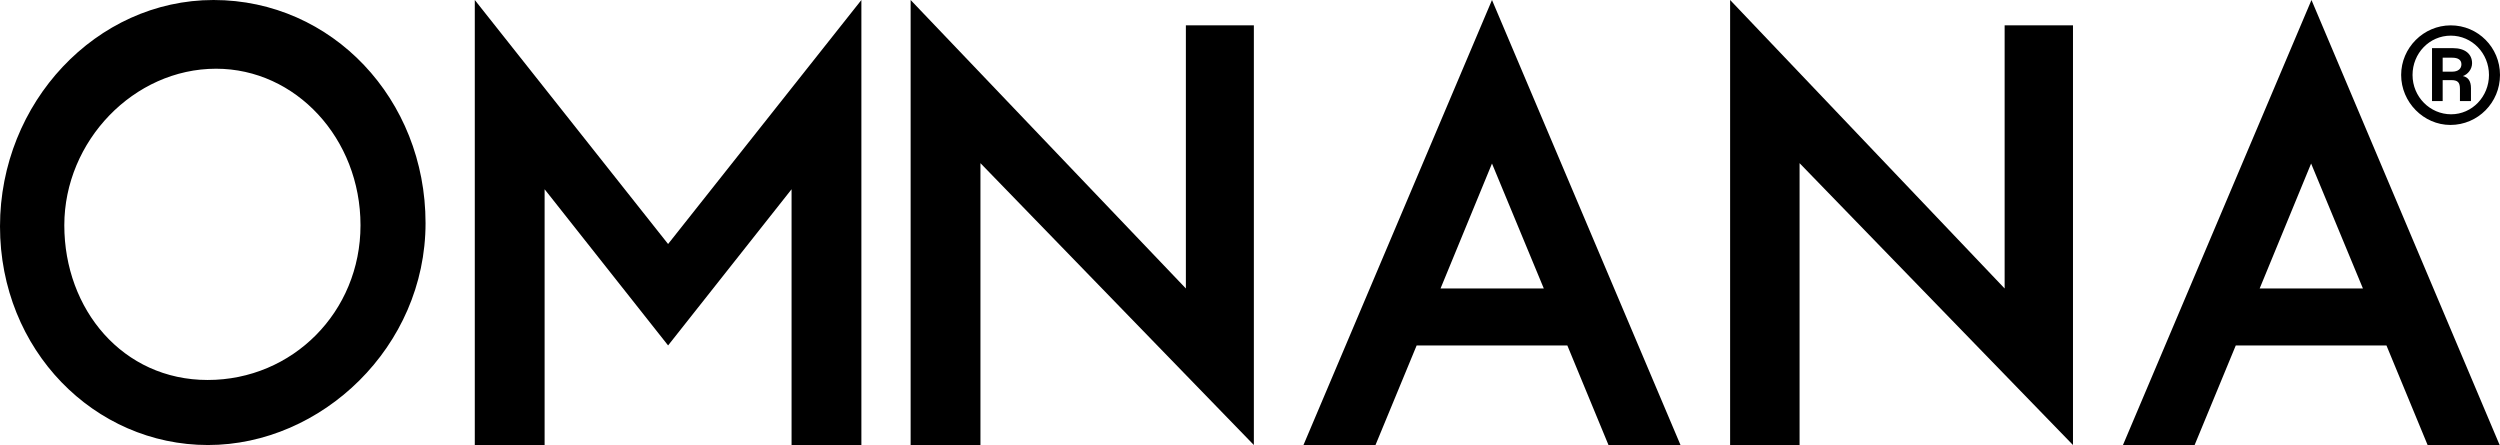
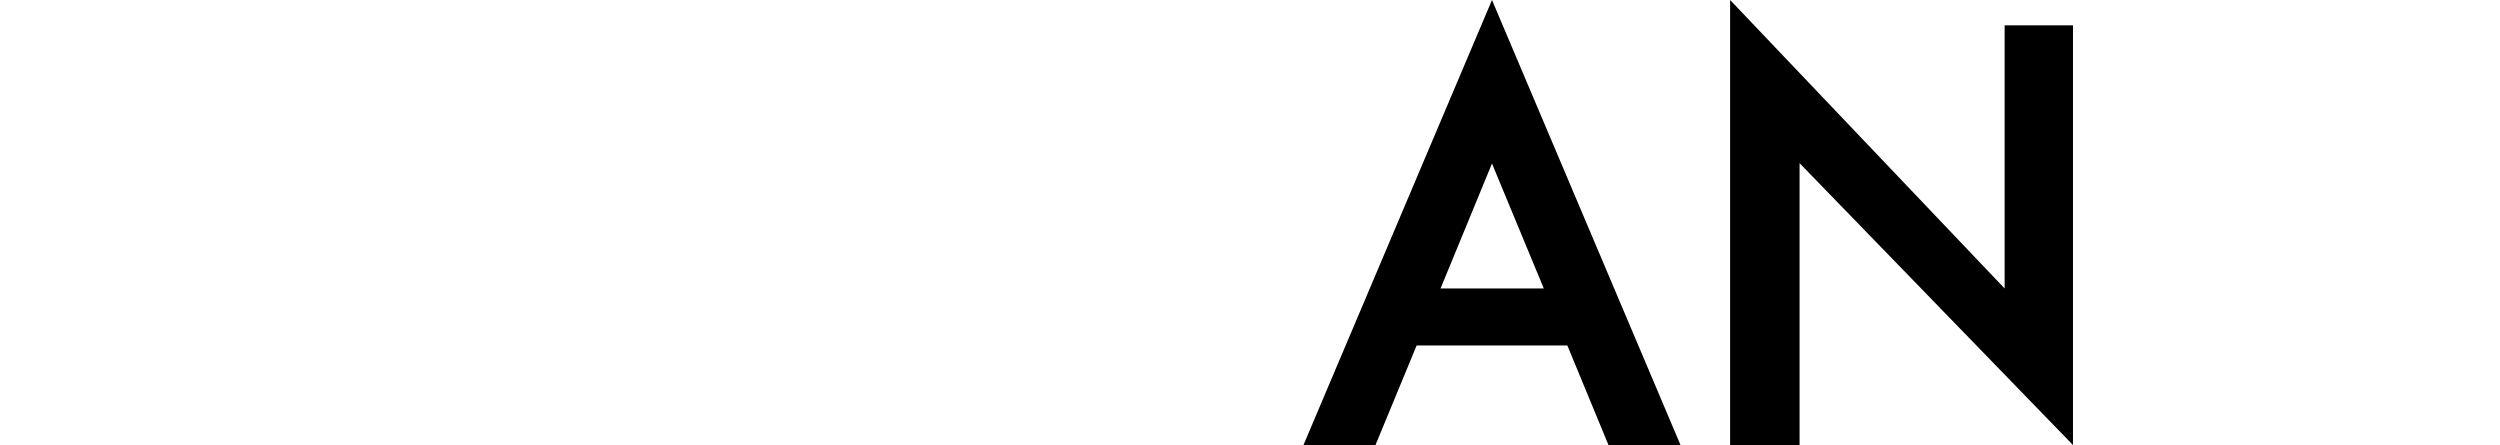
<svg xmlns="http://www.w3.org/2000/svg" version="1.1" viewBox="0 0 680.3 121.2">
  <defs>
    <style>
      .cls-1 {
        fill: #000;
        stroke-width: 0px;
      }
    </style>
  </defs>
  <g id="Logo">
-     <path id="O" class="cls-1" d="M58.1,0C26.2,0,0,27.9,0,61.6s25.7,59.5,56.6,59.5,59.2-26.7,59.2-60.4S90.4,0,58.1,0ZM58.8,18.7c21.7,0,39.3,19,39.3,42.6s-18.5,42.1-41.6,42.1-39-19.2-39-42.1S36.4,18.7,58.8,18.7Z" />
-     <path id="M" class="cls-1" d="M129.2,121.1h19V51.5l33.6,42.5,33.6-42.5v69.6h19s0-121.1,0-121.1l-52.6,66.4L129.2,0v121.1Z" />
-     <path id="N" class="cls-1" d="M266.8,121.1V44.4s74.4,76.7,74.4,76.7V6.9h-18.5v71.6L247.8,0v121.1s18.9,0,18.9,0Z" />
    <path id="A" class="cls-1" d="M354.7,121.1h19.6l11.2-27.1h41l11.2,27.1h19.6L406,0l-51.3,121.1ZM392,78.5l14-34,14.1,34h-28.1Z" />
    <path id="N-2" data-name="N" class="cls-1" d="M489.7,121.1V44.4s74.4,76.7,74.4,76.7V6.9h-18.6v71.6S470.8,0,470.8,0v121.1s18.9,0,18.9,0Z" />
-     <path id="A-2" data-name="A" class="cls-1" d="M577.6,121.1h19.6l11.2-27.1h41l11.2,27.1h19.6L629,0l-51.3,121.1ZM614.9,78.5l14-34,14.1,34h-28.1Z" />
  </g>
  <g id="R-Sign">
-     <path id="R" class="cls-1" d="M666.8,34c7.5,0,13.5-6.1,13.5-13.6s-6-13.5-13.4-13.5-13.5,6.1-13.5,13.5,6.1,13.6,13.4,13.6ZM656.5,20.4c0-5.9,4.6-10.7,10.4-10.7s10.4,4.8,10.4,10.7-4.6,10.7-10.3,10.7-10.5-4.7-10.5-10.7ZM661.8,27.5h2.9v-5.7h2.3c1.8,0,2.4.6,2.4,2.4v3.3h3v-3.5c0-2-.8-3-2.2-3.3,1.4-.5,2.5-1.9,2.5-3.5,0-2.5-1.9-4.1-5.2-4.1h-5.7v14.5ZM664.7,19.4v-3.7h2.6c1.6,0,2.5.6,2.5,1.8s-.9,2-2.5,2h-2.6Z" />
-   </g>
+     </g>
</svg>